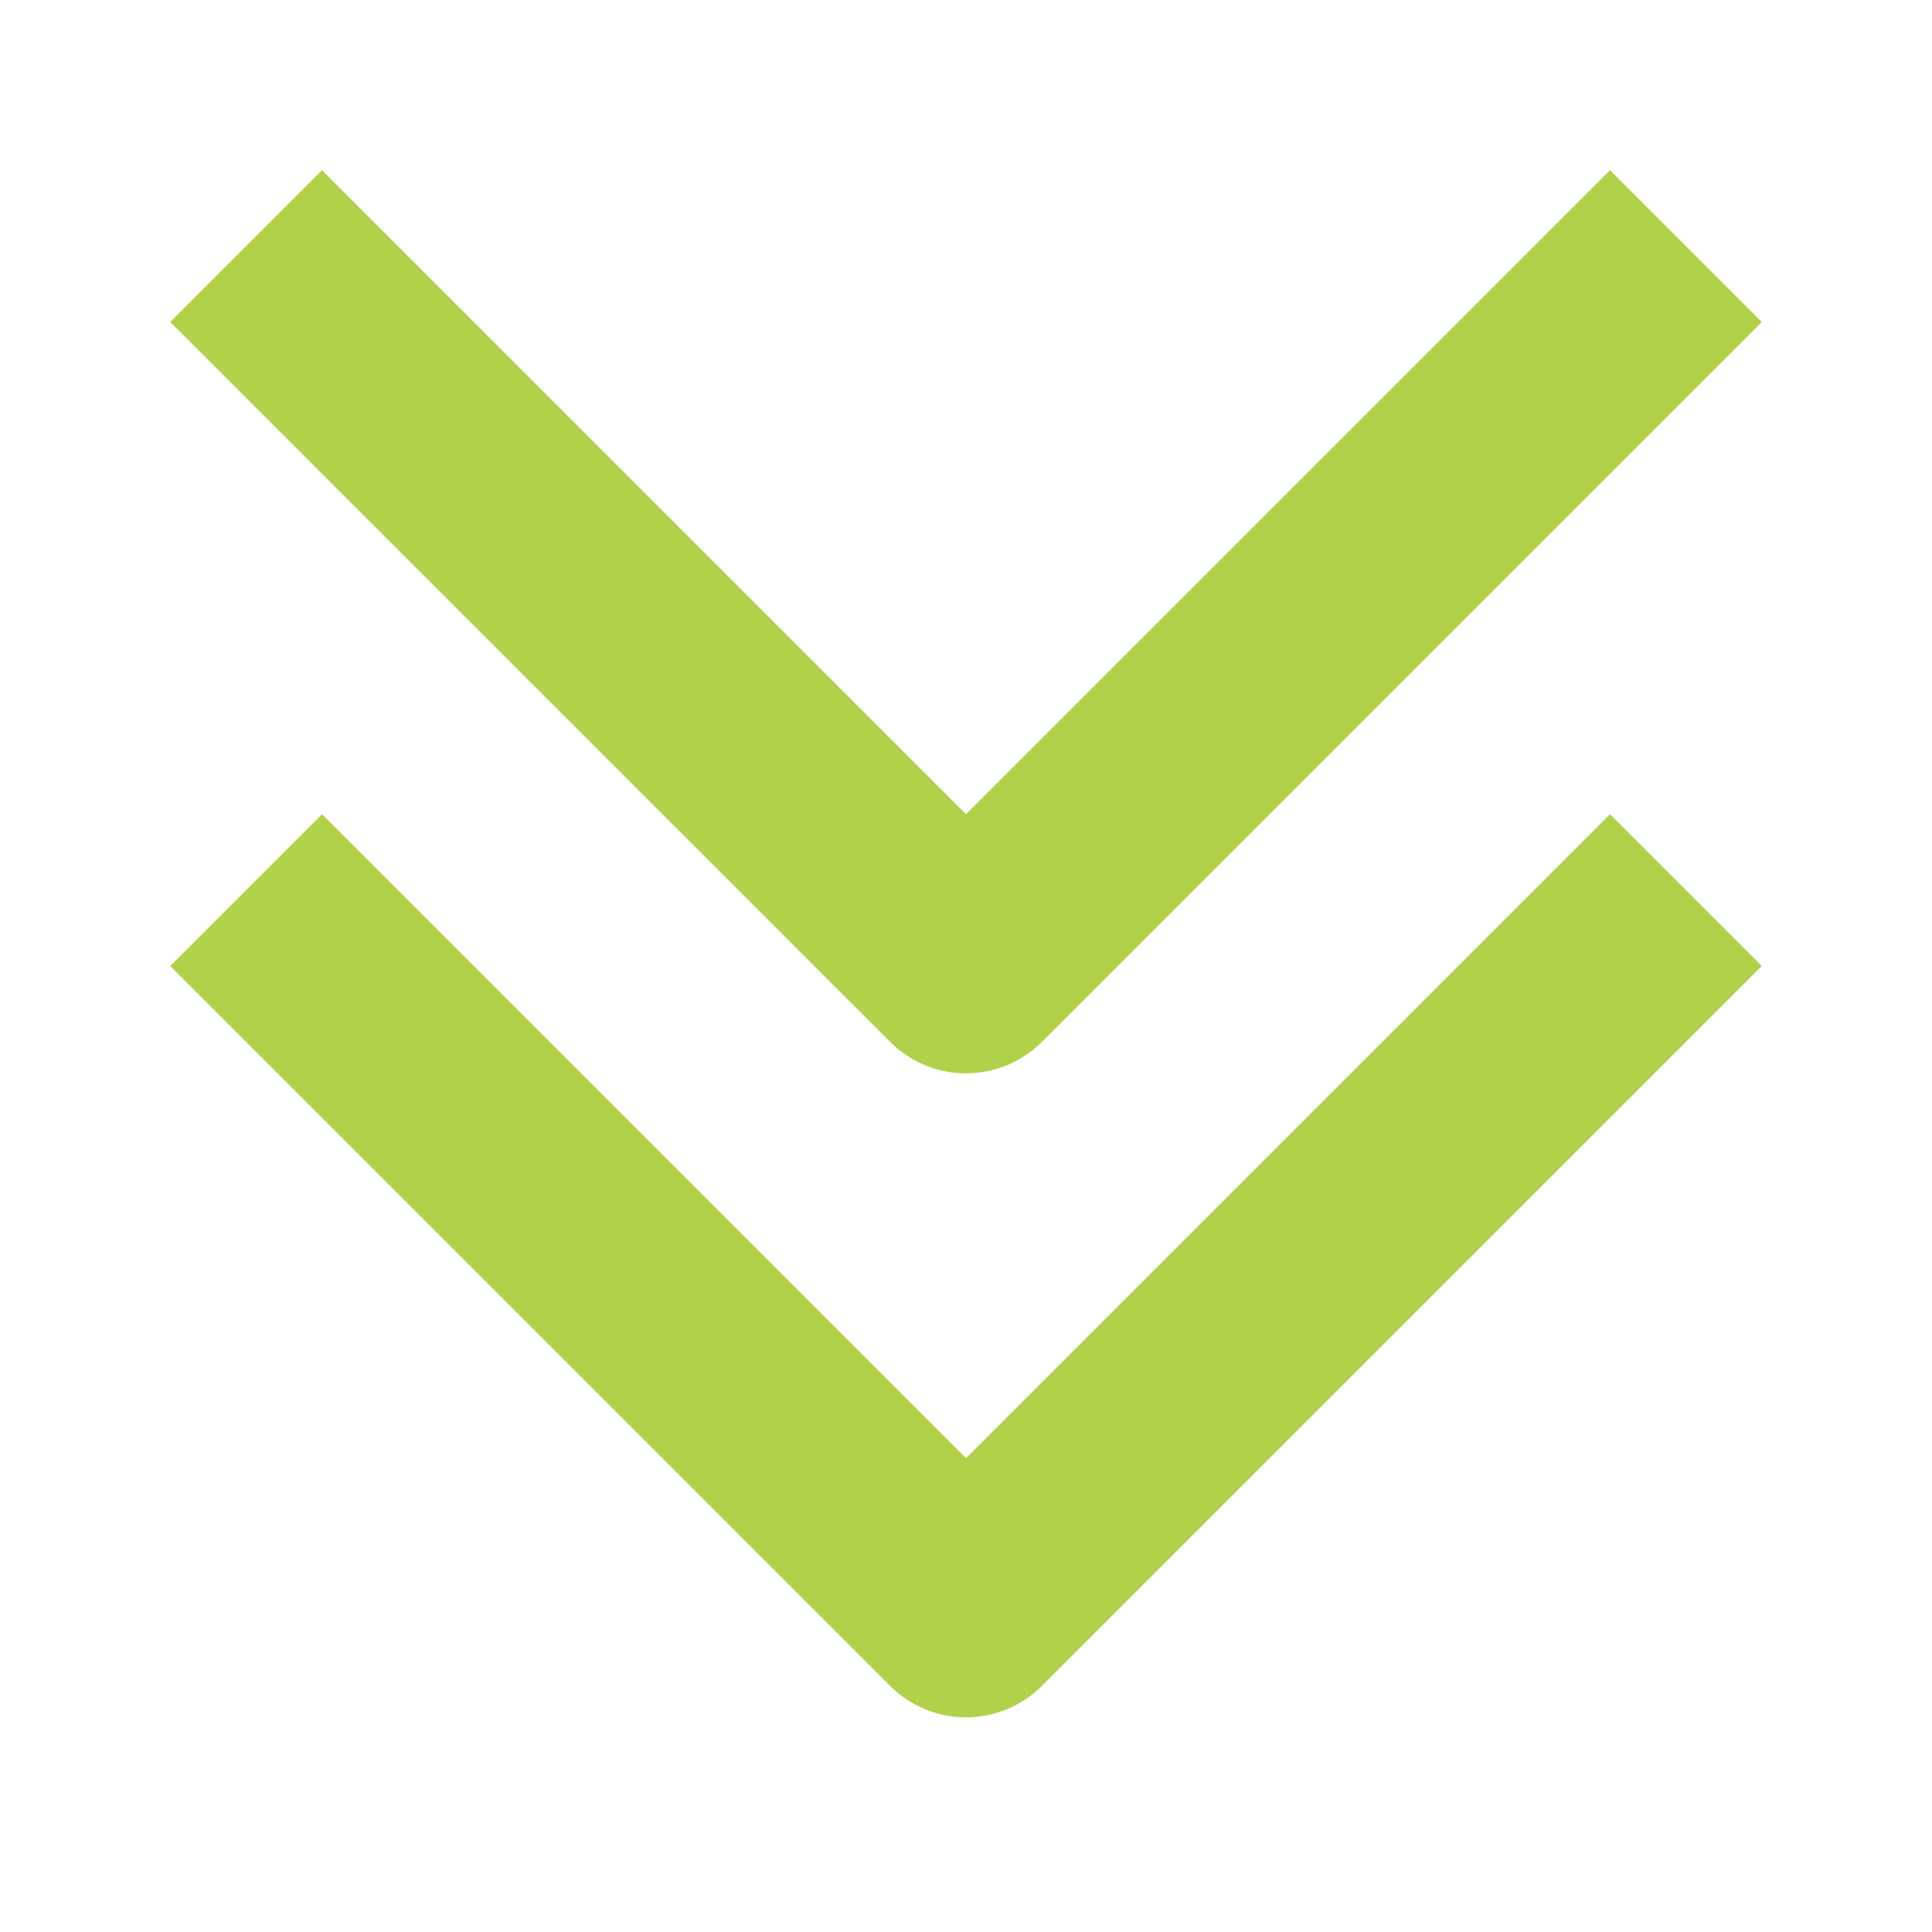
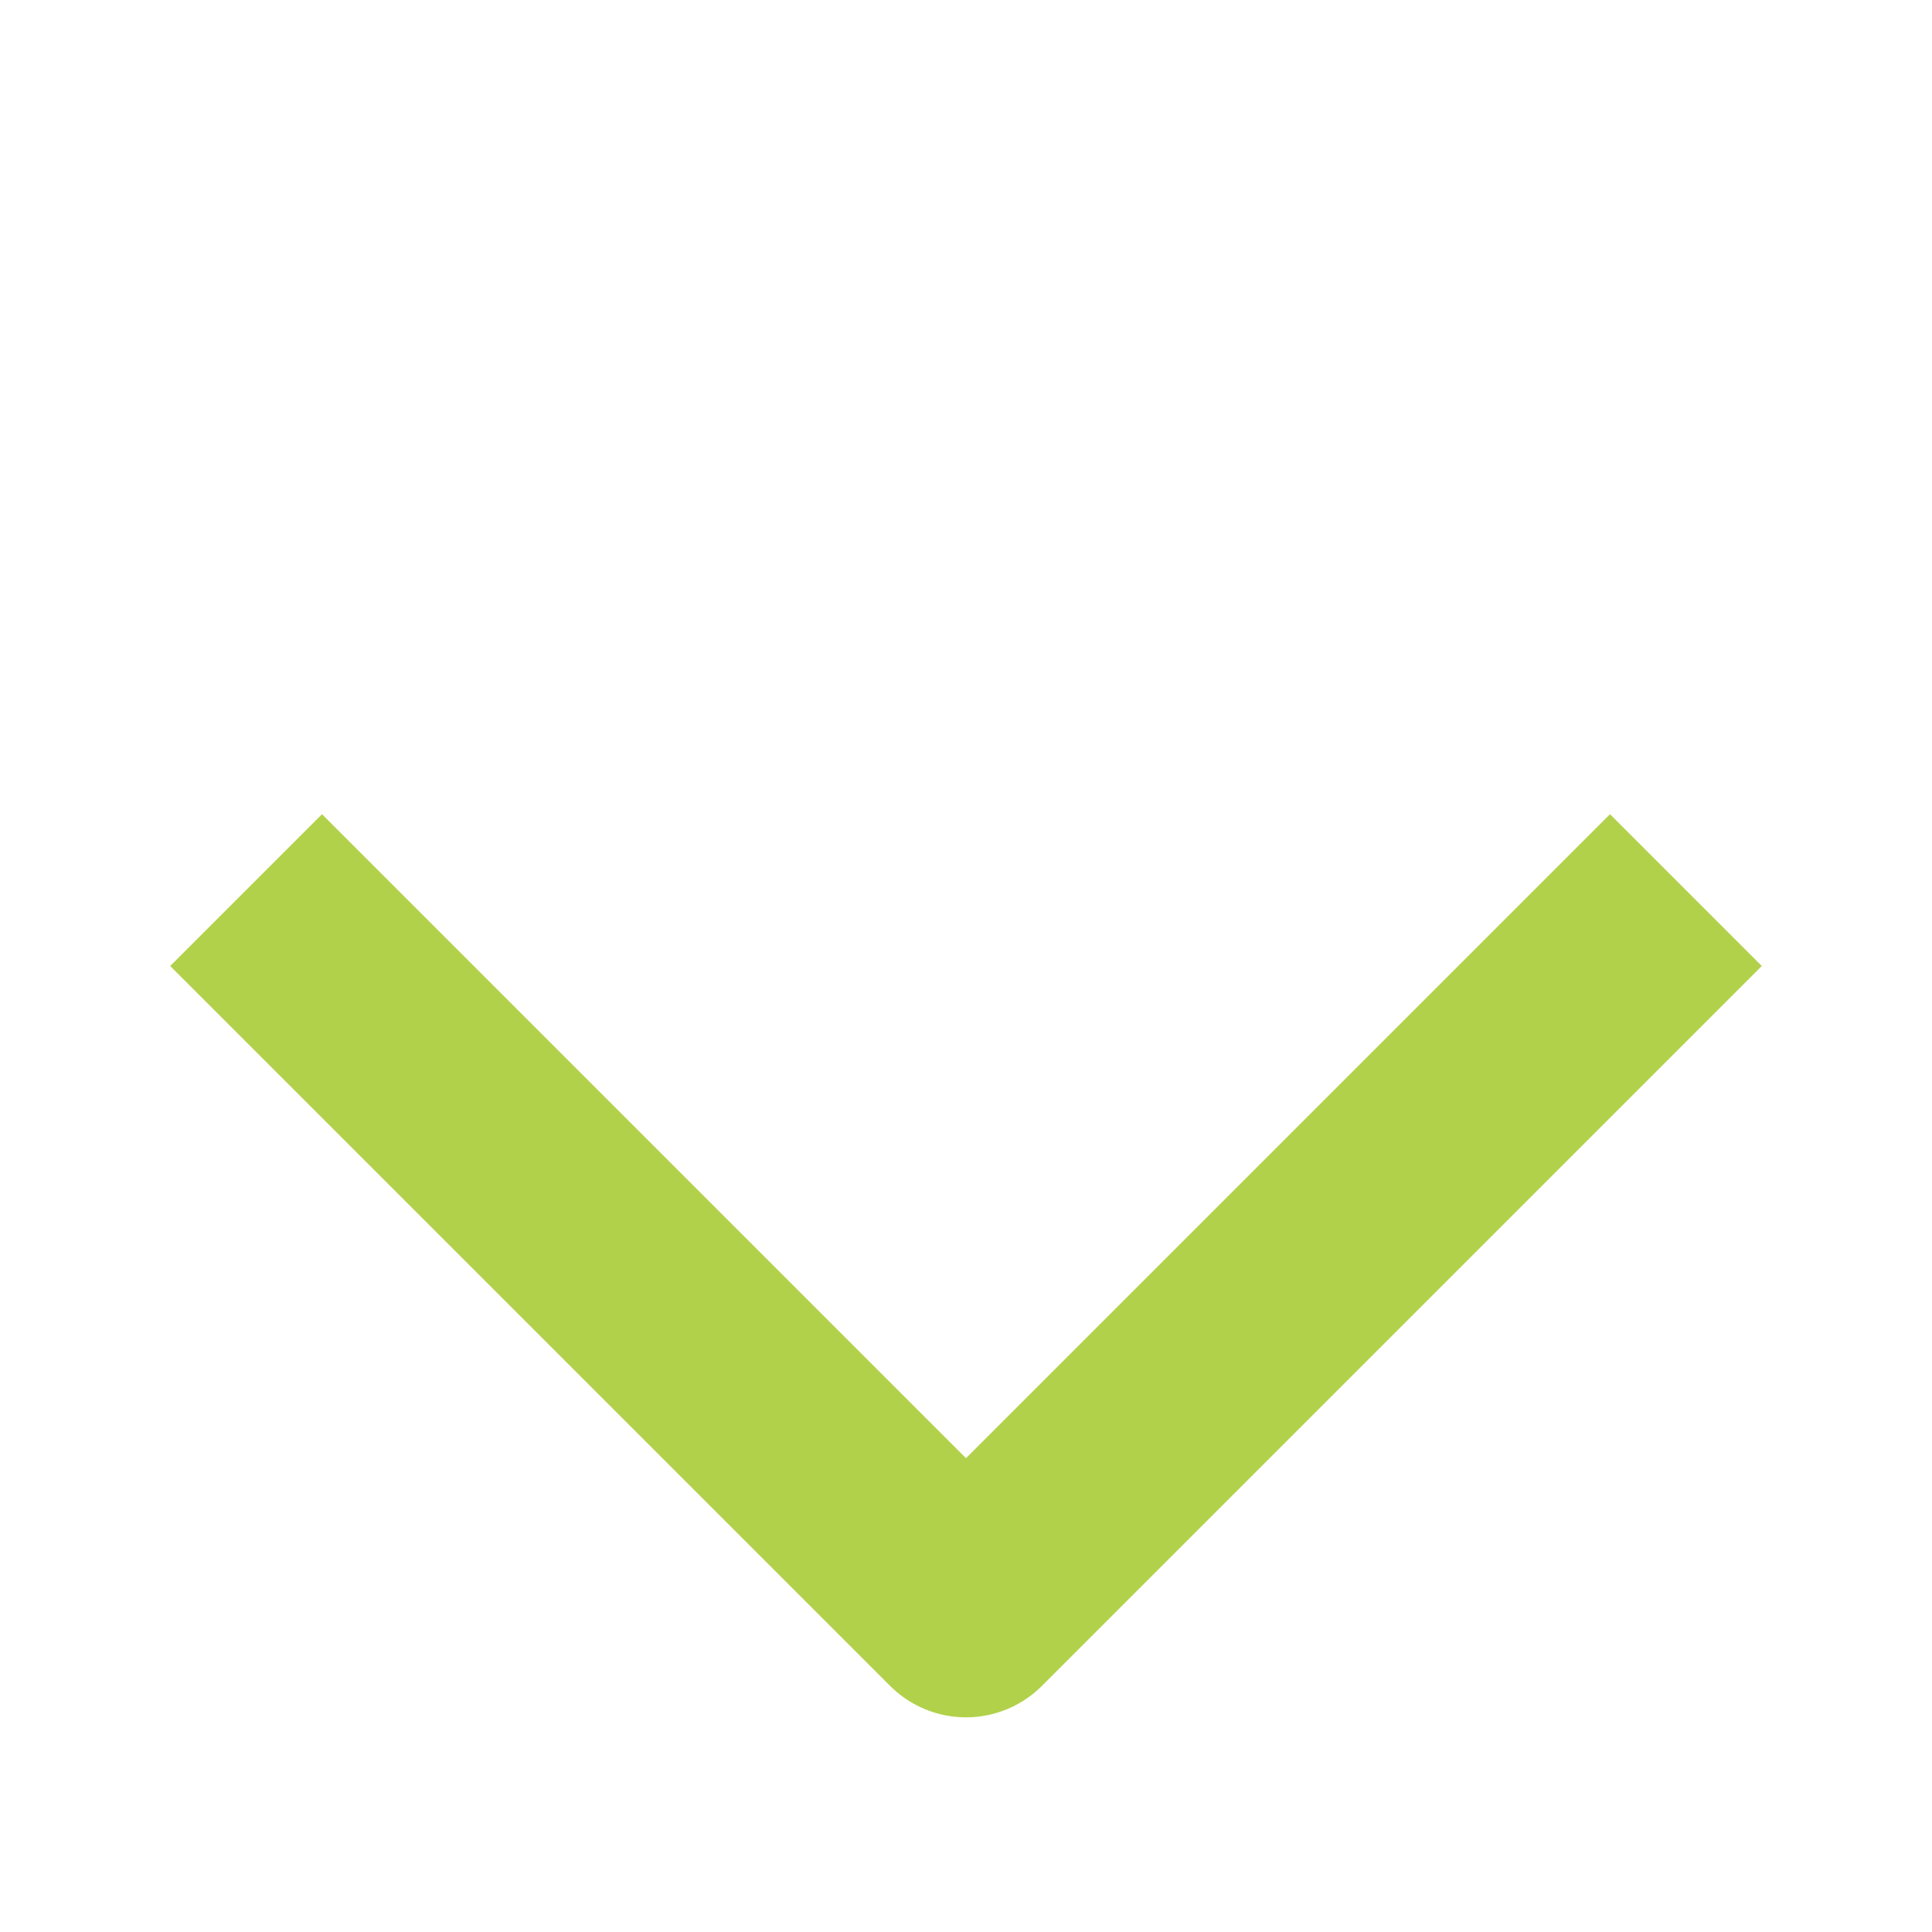
<svg xmlns="http://www.w3.org/2000/svg" width="36" height="36" viewBox="0 0 36 36" fill="none">
  <path d="M6 18L18 30L30 18" stroke="#B2D14B" stroke-width="4" stroke-linecap="square" stroke-linejoin="round" />
-   <path d="M6 6L18 18L30 6" stroke="#B2D14B" stroke-width="4" stroke-linecap="square" stroke-linejoin="round" />
</svg>